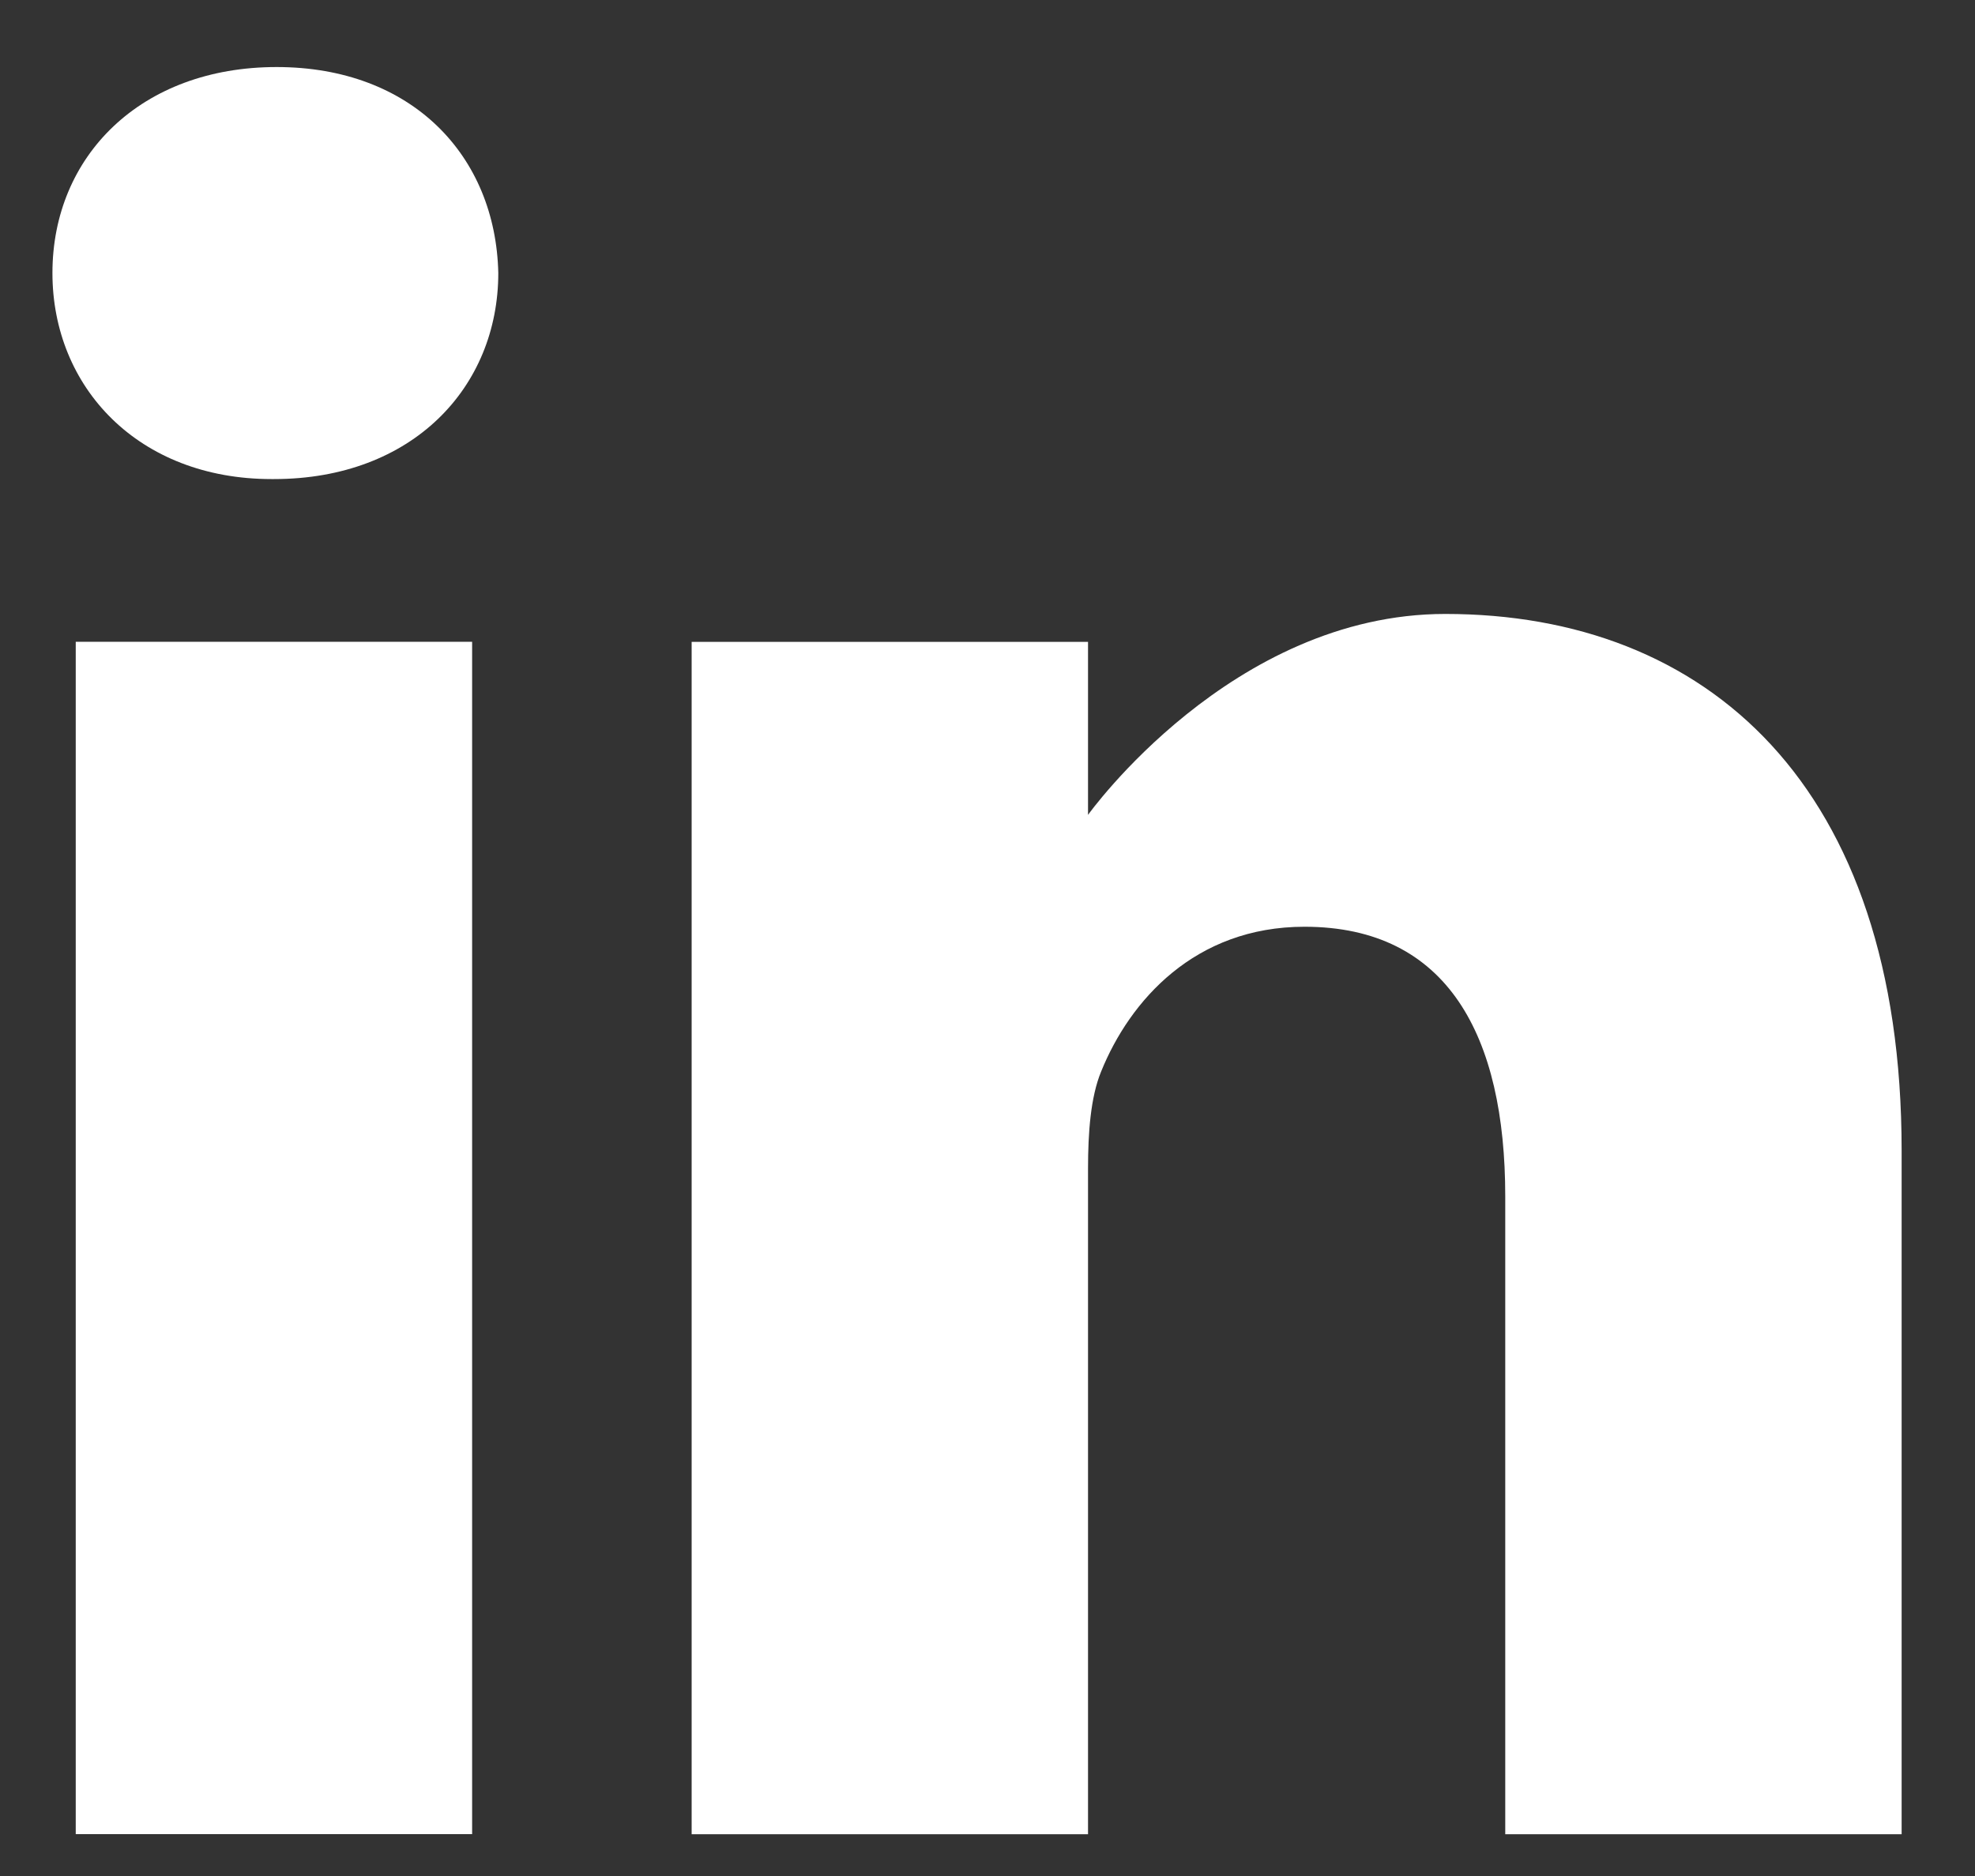
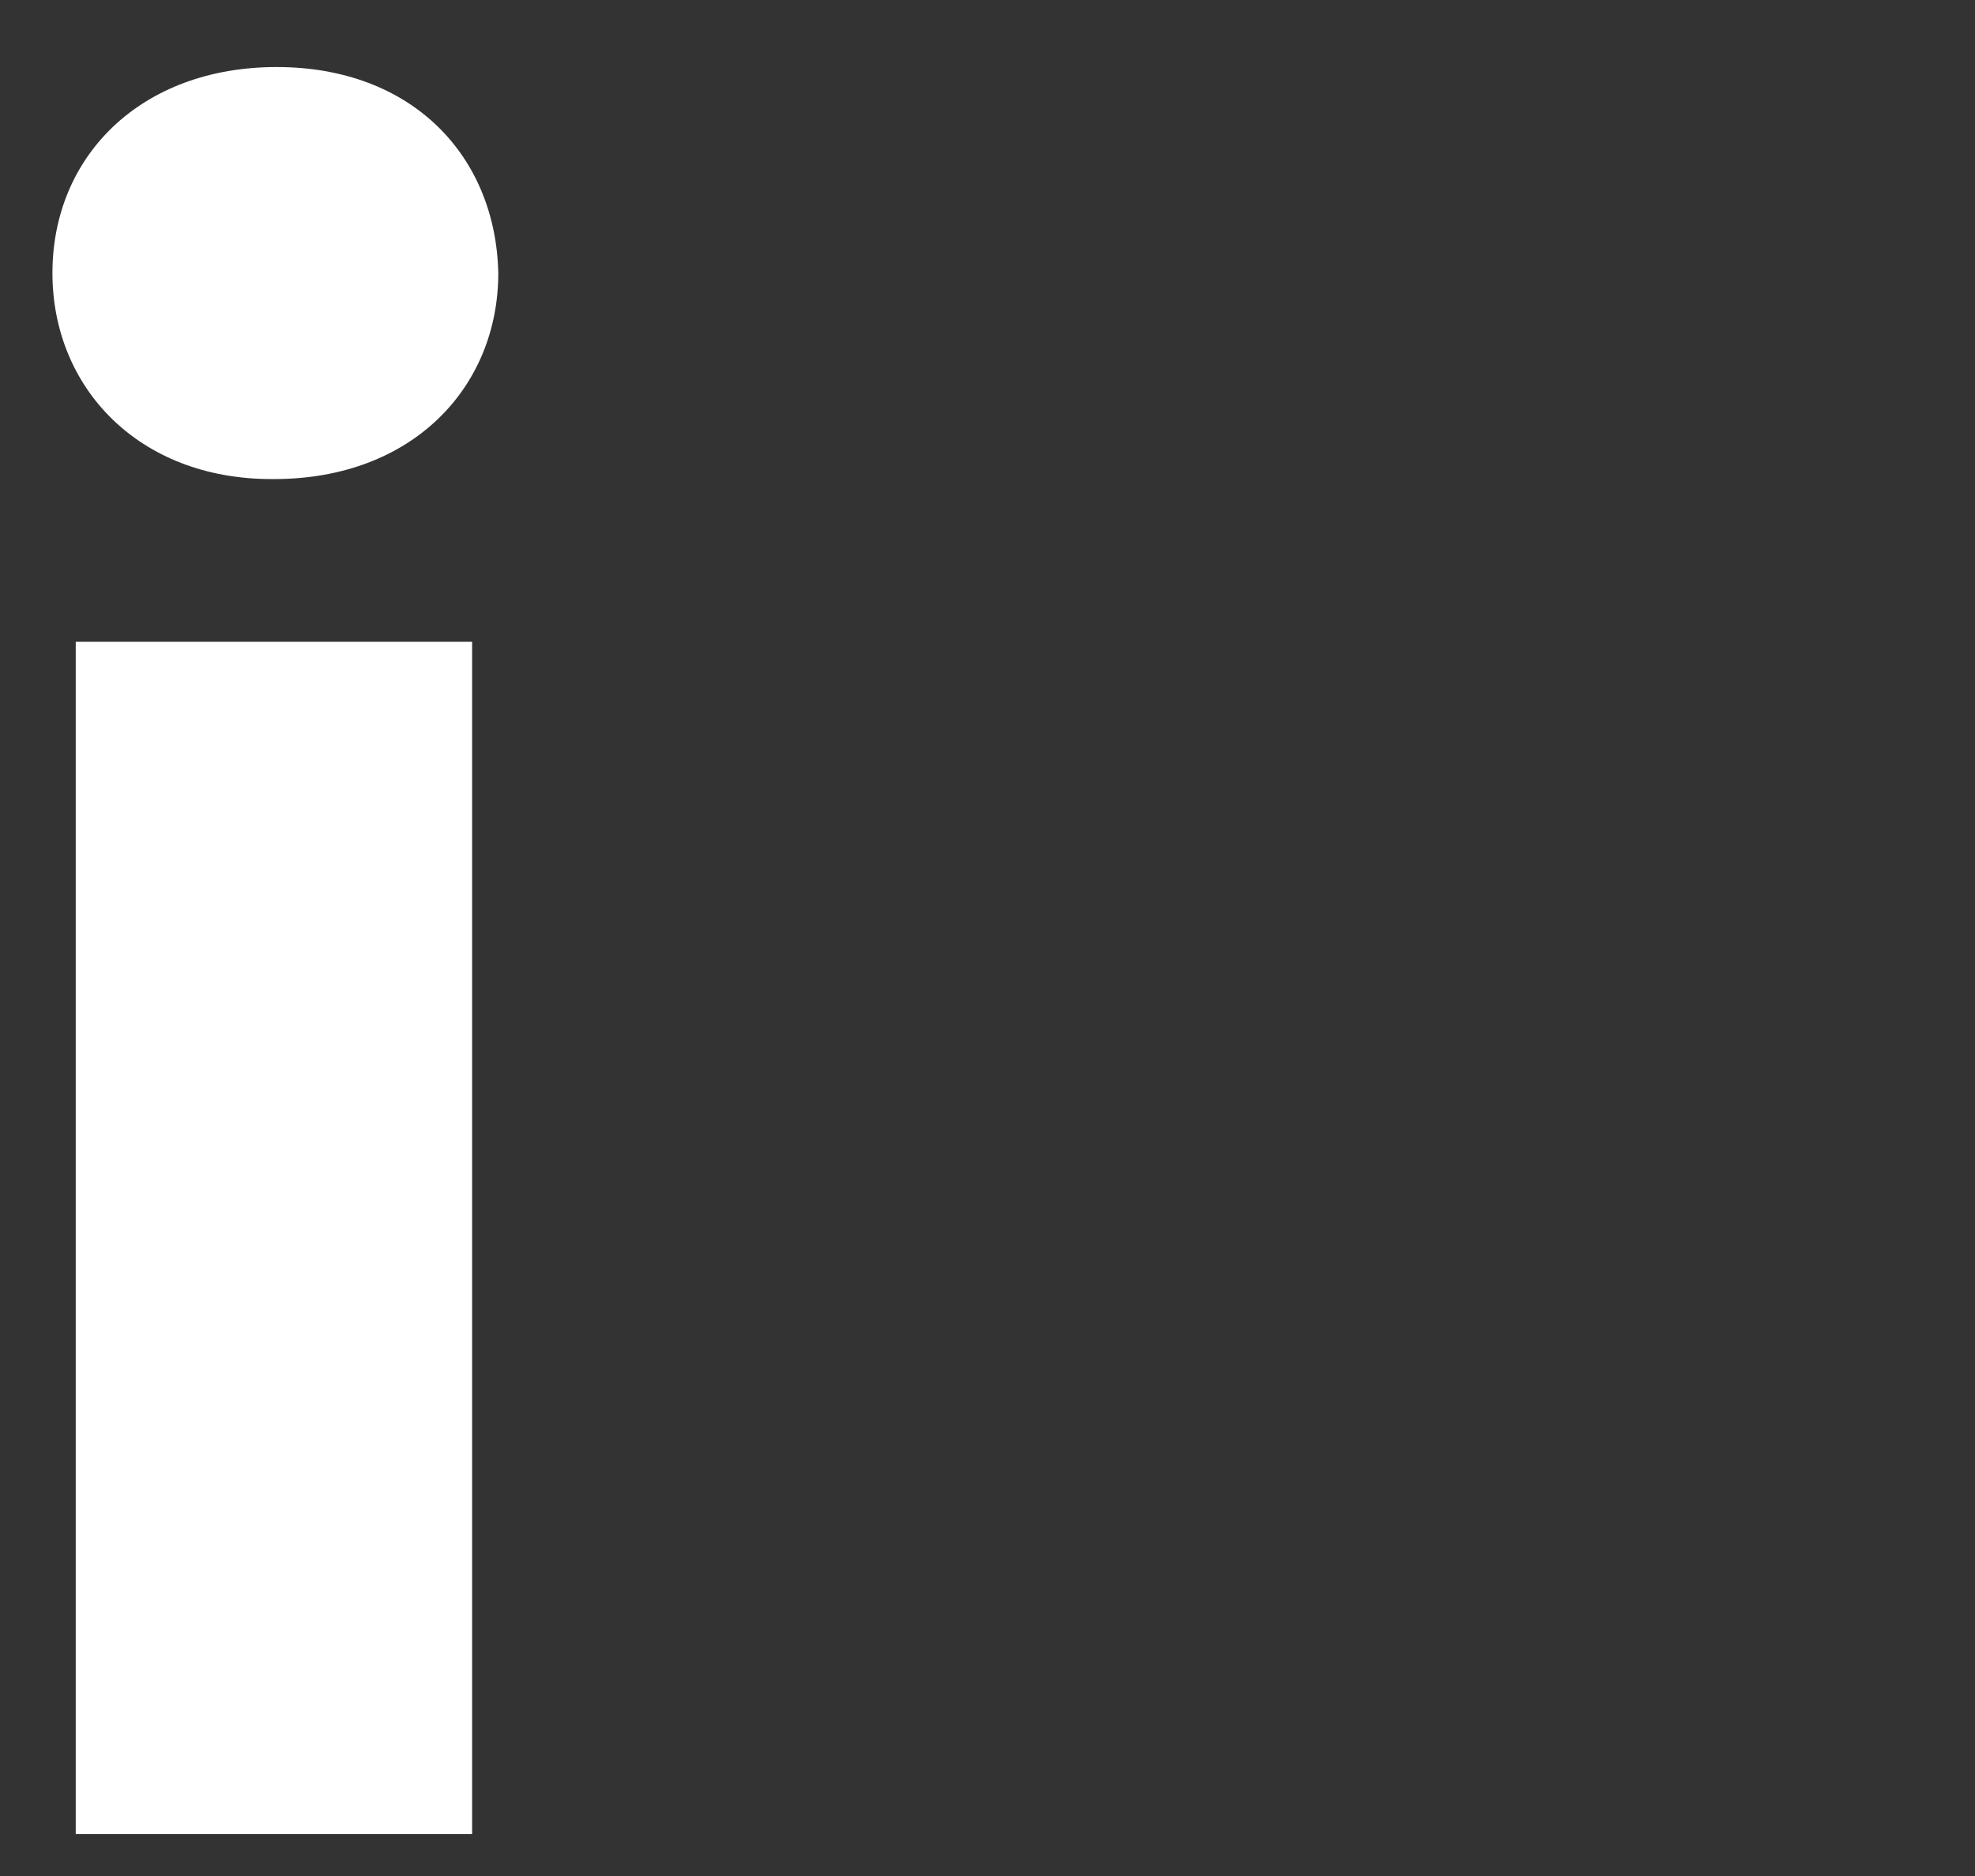
<svg xmlns="http://www.w3.org/2000/svg" width="20" height="19" viewBox="0 0 20 19" fill="none">
  <rect x="0" y="0" width="20" height="19" fill="#333333" stroke="none" />
  <path d="M2.801 0.679C1.428 0.679 0.531 1.58 0.531 2.765C0.531 3.924 1.402 4.852 2.749 4.852H2.775C4.175 4.852 5.046 3.924 5.046 2.765C5.02 1.58 4.175 0.679 2.801 0.679Z" fill="white" />
-   <path d="M0.767 6.5H4.781V18.576H0.767V6.5Z" fill="white" />
-   <path d="M14.636 6.218C12.47 6.218 11.018 8.253 11.018 8.253V6.501H7.004V18.577H11.018V11.834C11.018 11.473 11.044 11.112 11.15 10.854C11.441 10.133 12.101 9.386 13.21 9.386C14.662 9.386 15.243 10.494 15.243 12.117V18.577H19.257V11.653C19.257 7.944 17.277 6.218 14.636 6.218Z" fill="white" />
+   <path d="M0.767 6.5H4.781V18.576H0.767Z" fill="white" />
</svg>